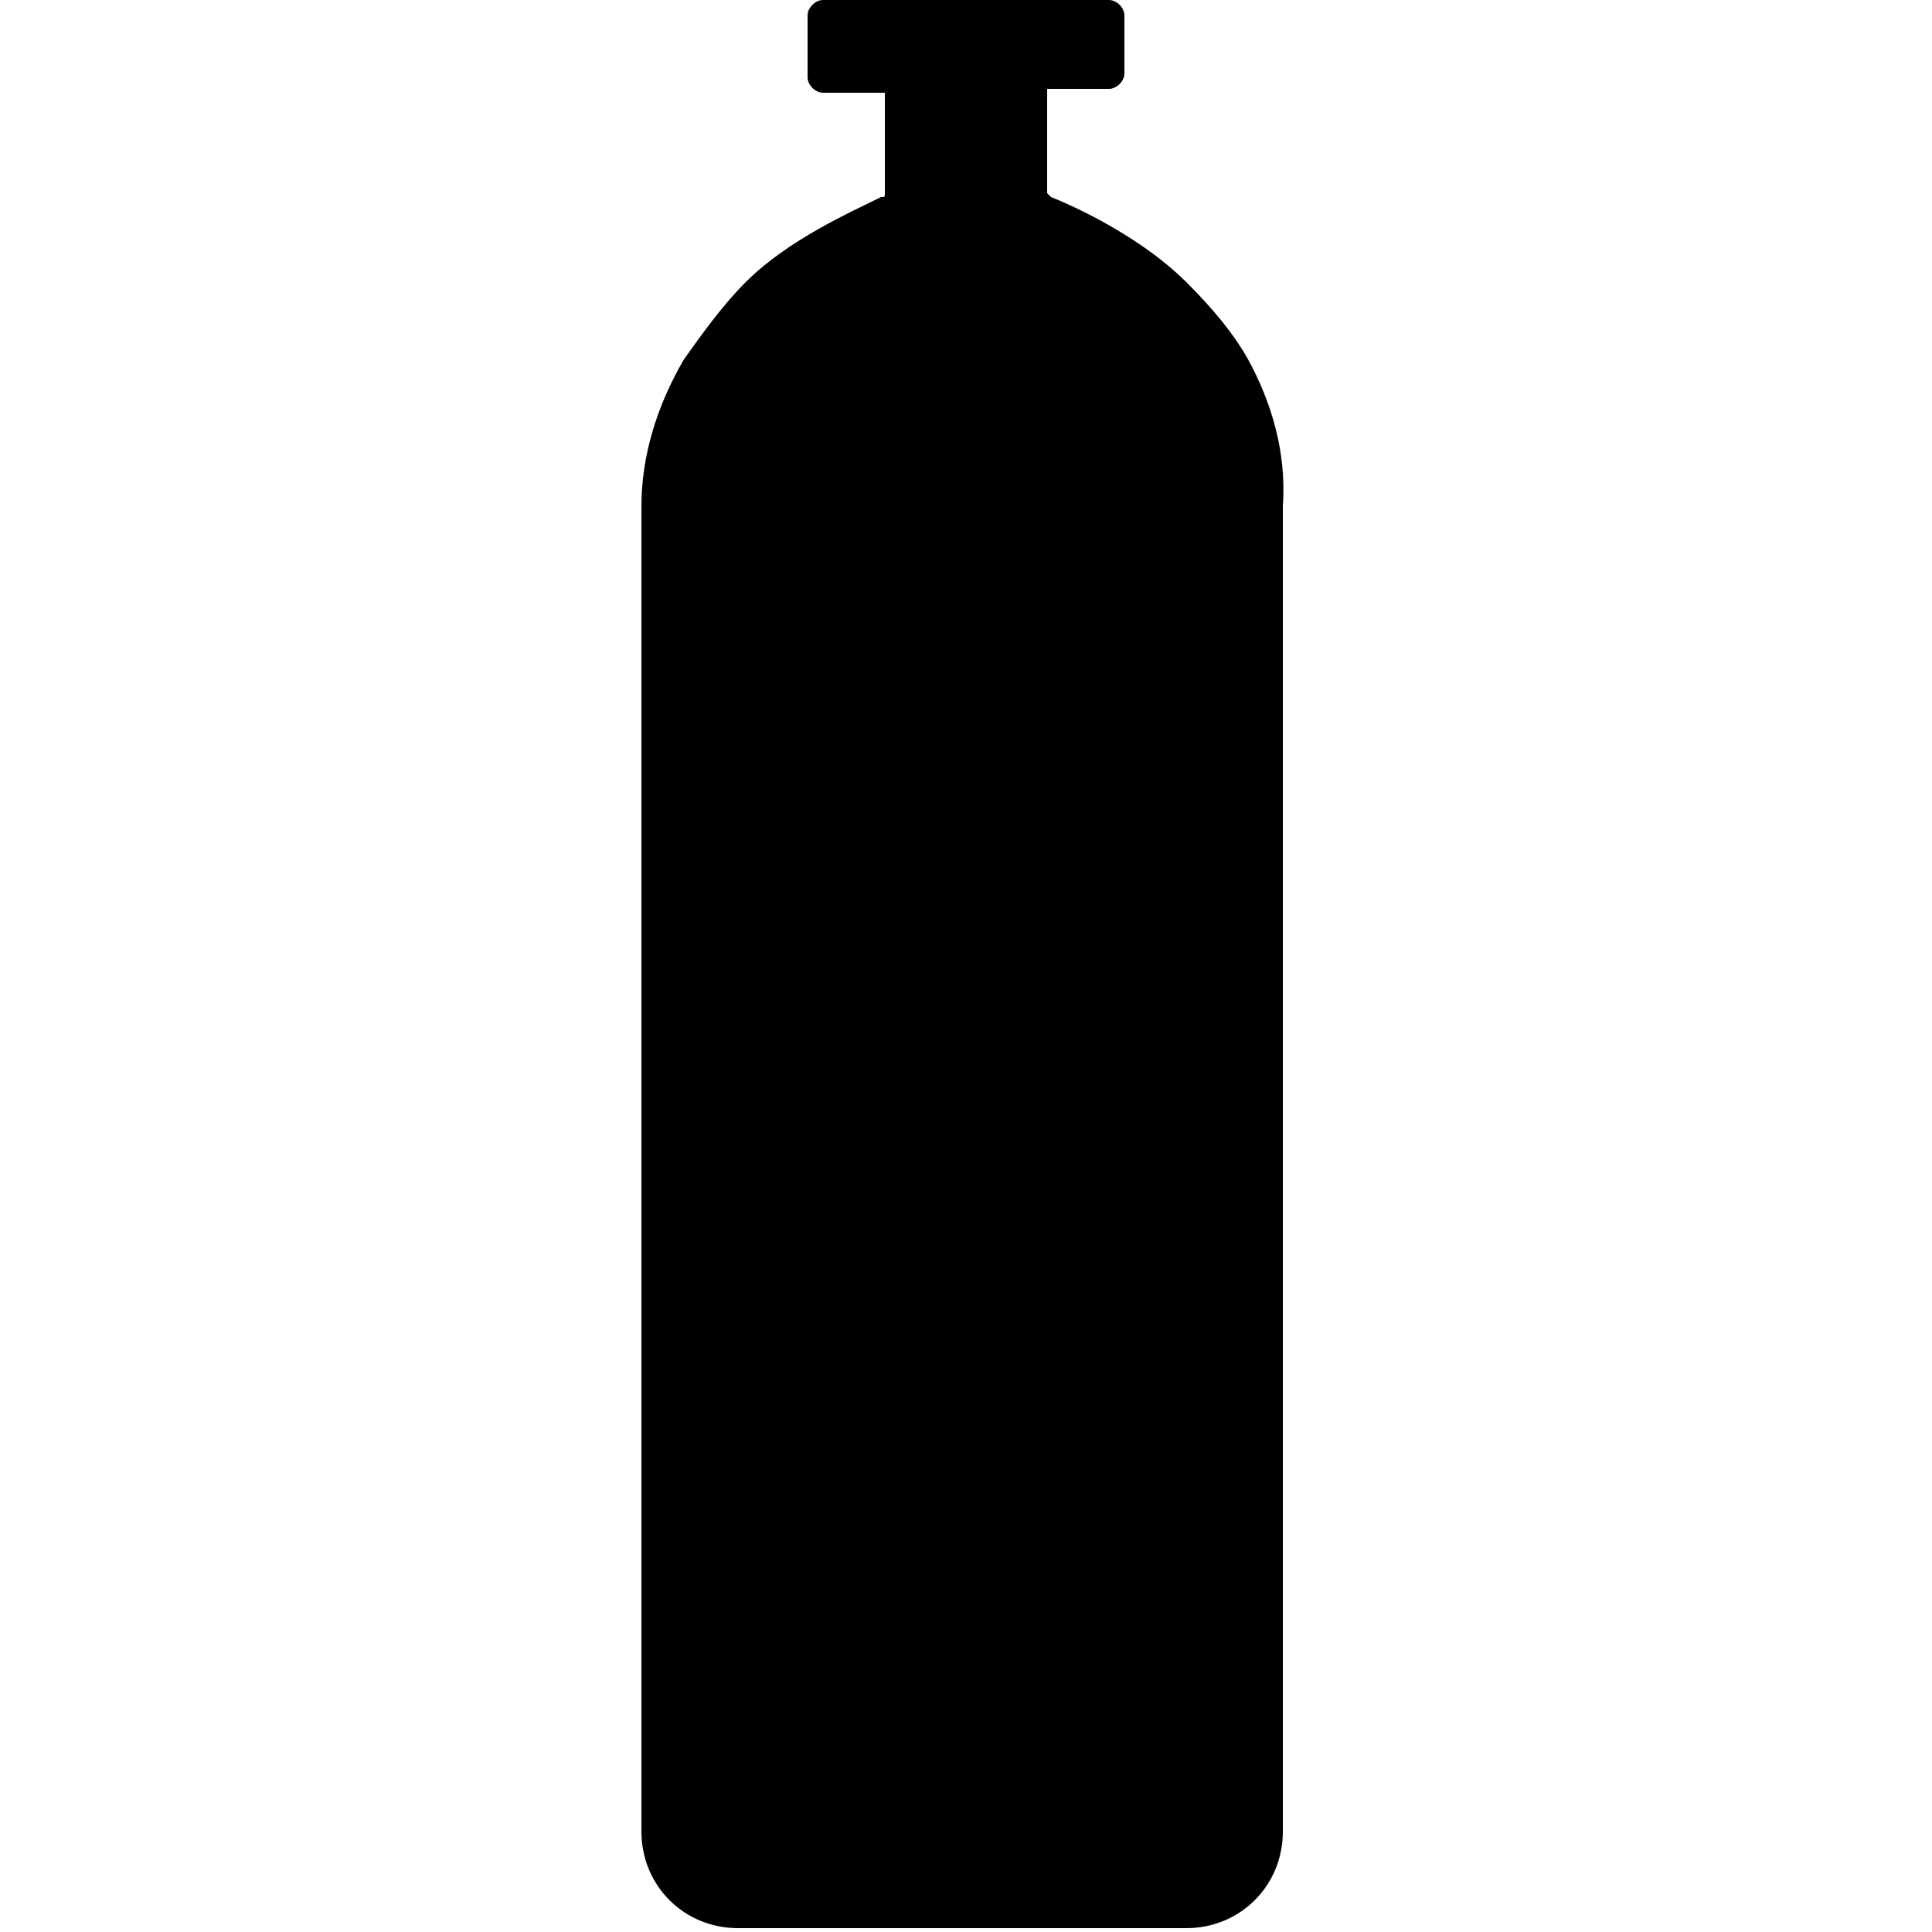
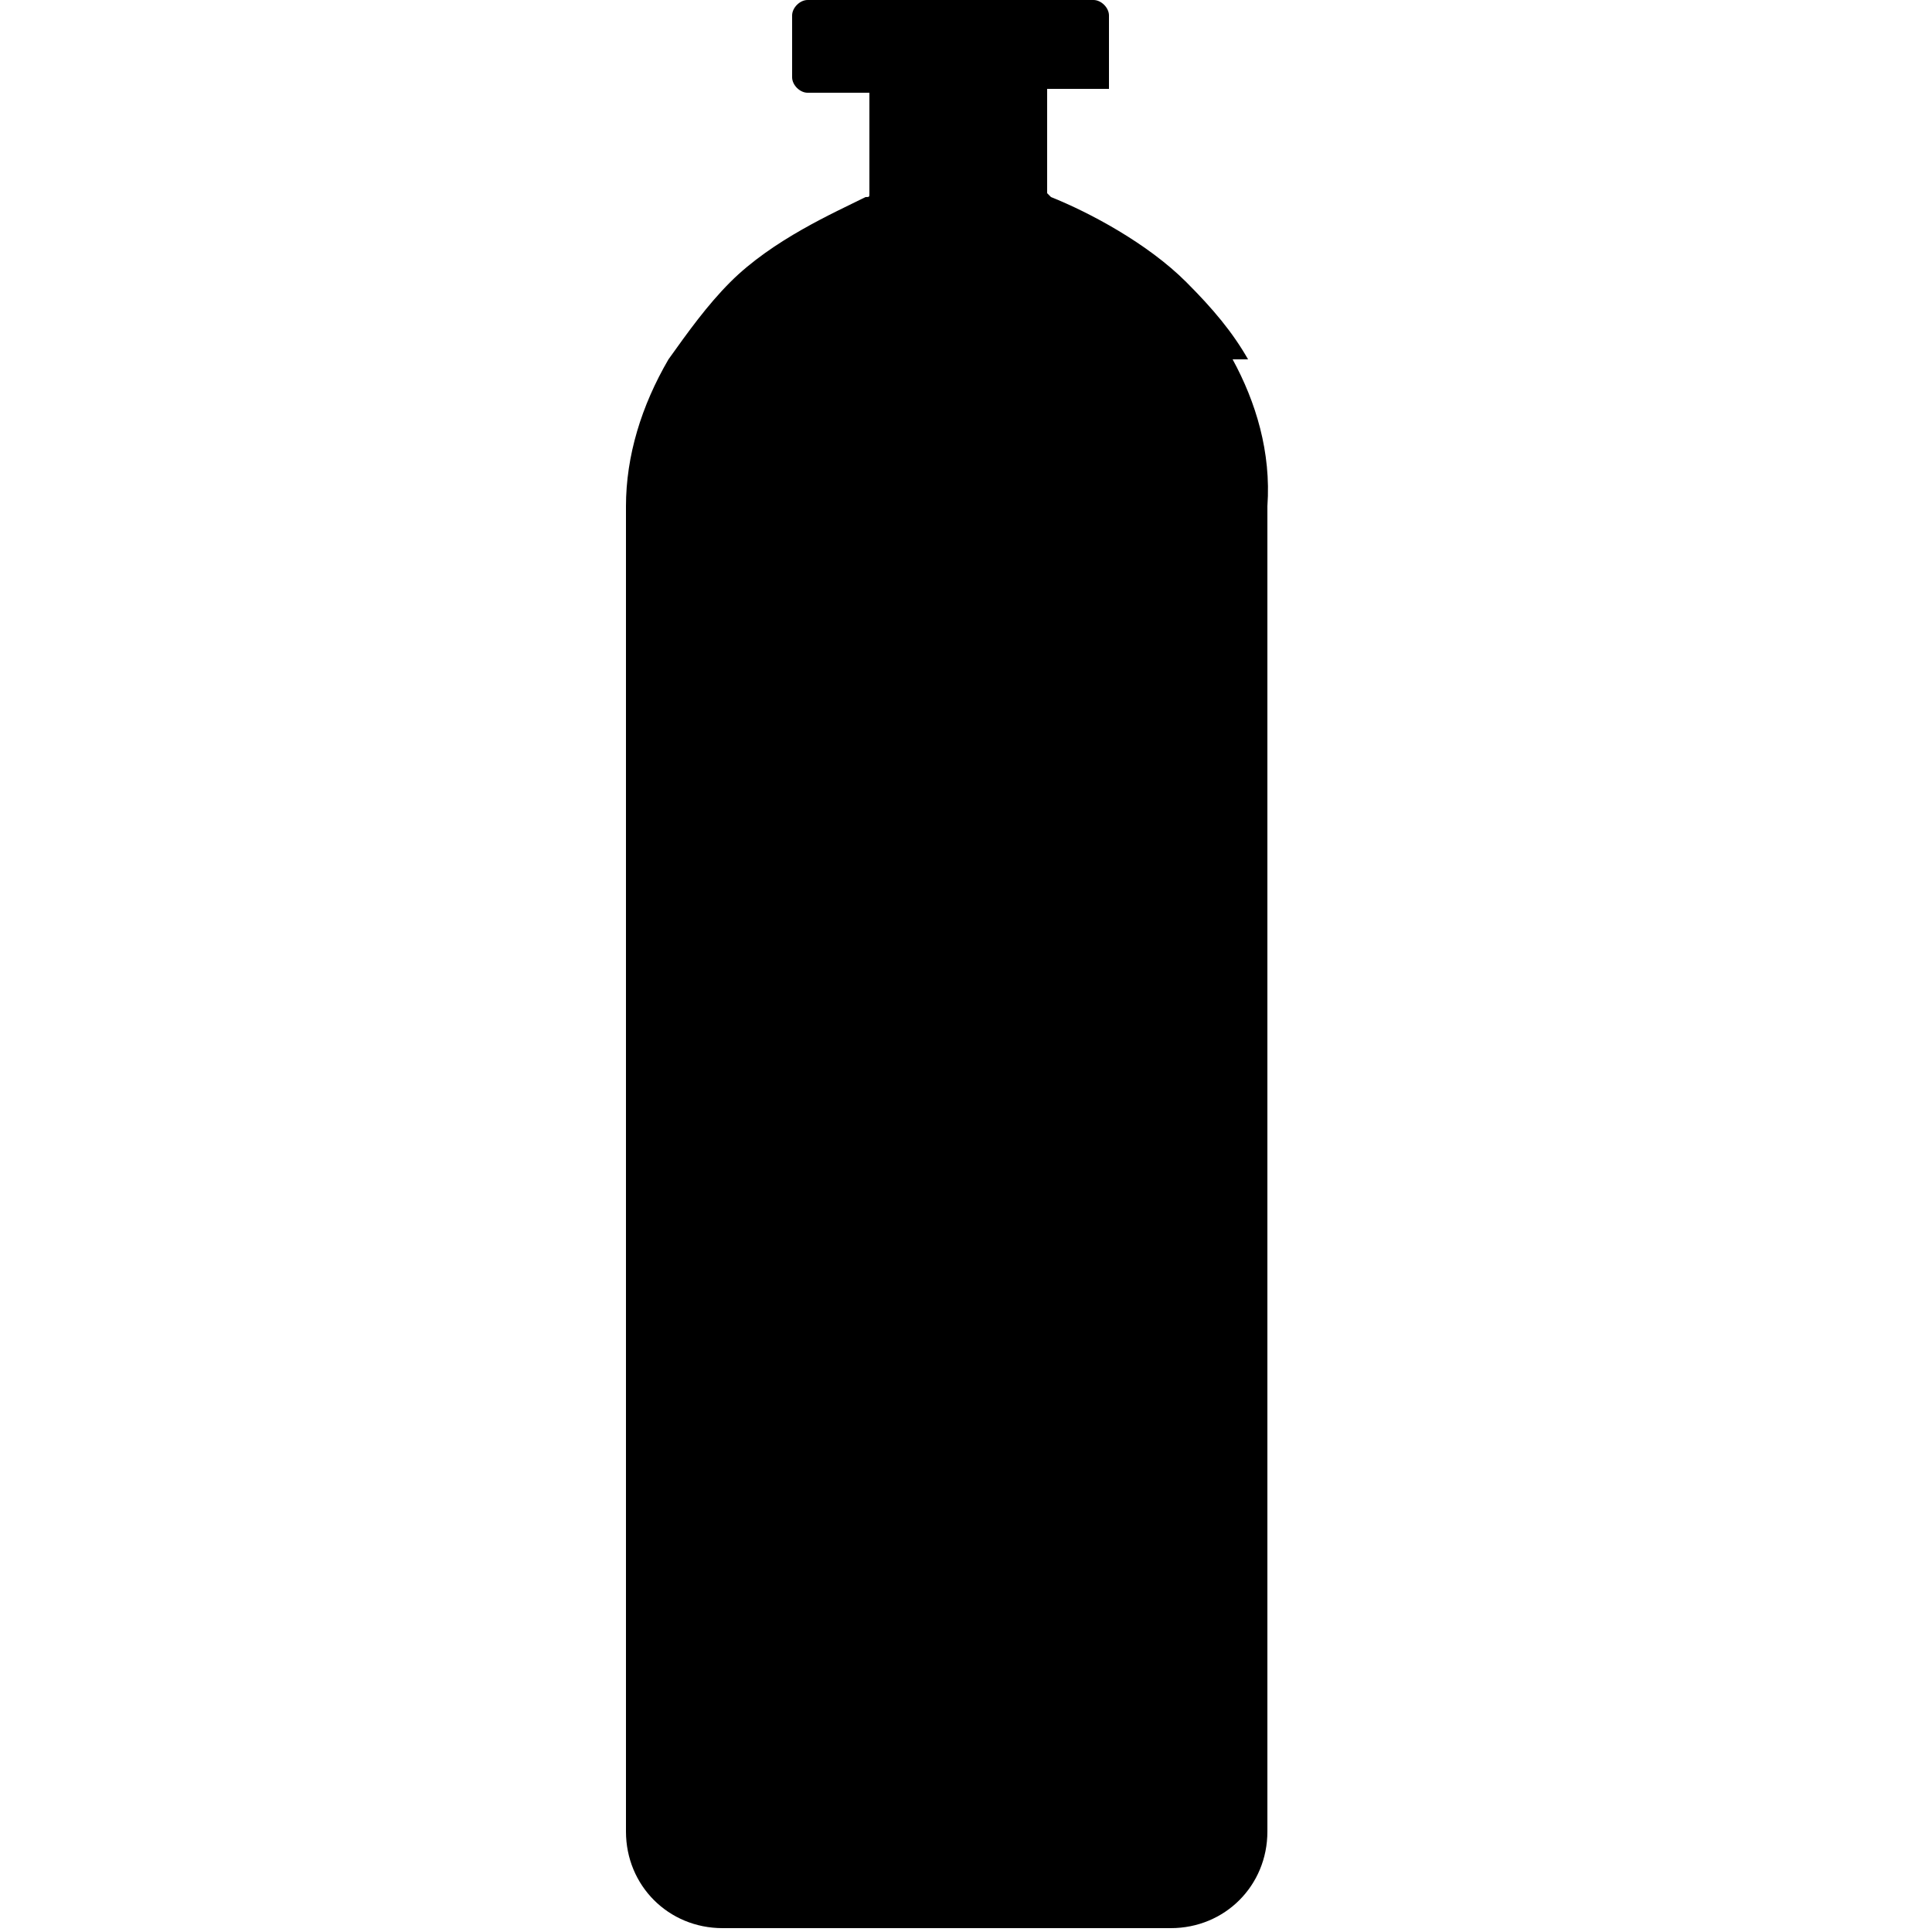
<svg xmlns="http://www.w3.org/2000/svg" xml:space="preserve" style="enable-background:new 0 0 50 50" viewBox="0 0 50 50">
-   <path d="M32.3 9.3c-.4-.7-.9-1.3-1.6-2-1-1-2.5-1.8-3.5-2.2l-.1-.1V2.3h1.6c.2 0 .4-.2.4-.4V.4c0-.2-.2-.4-.4-.4h-7.4c-.2 0-.4.2-.4.4V2c0 .2.2.4.4.4h1.6V5c0 .1 0 .1-.1.1-.8.4-2.4 1.1-3.5 2.2-.6.6-1.1 1.3-1.6 2-.7 1.2-1.1 2.5-1.1 3.8v34.3c0 1.4 1.1 2.5 2.5 2.5h11.6c1.4 0 2.5-1.1 2.5-2.5V13.1c.1-1.4-.3-2.7-.9-3.8z" />
+   <path d="M32.3 9.3c-.4-.7-.9-1.3-1.6-2-1-1-2.5-1.8-3.5-2.2l-.1-.1V2.3h1.6V.4c0-.2-.2-.4-.4-.4h-7.4c-.2 0-.4.2-.4.4V2c0 .2.2.4.4.4h1.6V5c0 .1 0 .1-.1.1-.8.4-2.4 1.1-3.5 2.2-.6.6-1.1 1.3-1.6 2-.7 1.2-1.1 2.5-1.1 3.8v34.3c0 1.4 1.1 2.5 2.5 2.5h11.6c1.4 0 2.5-1.1 2.5-2.5V13.1c.1-1.4-.3-2.7-.9-3.8z" />
</svg>